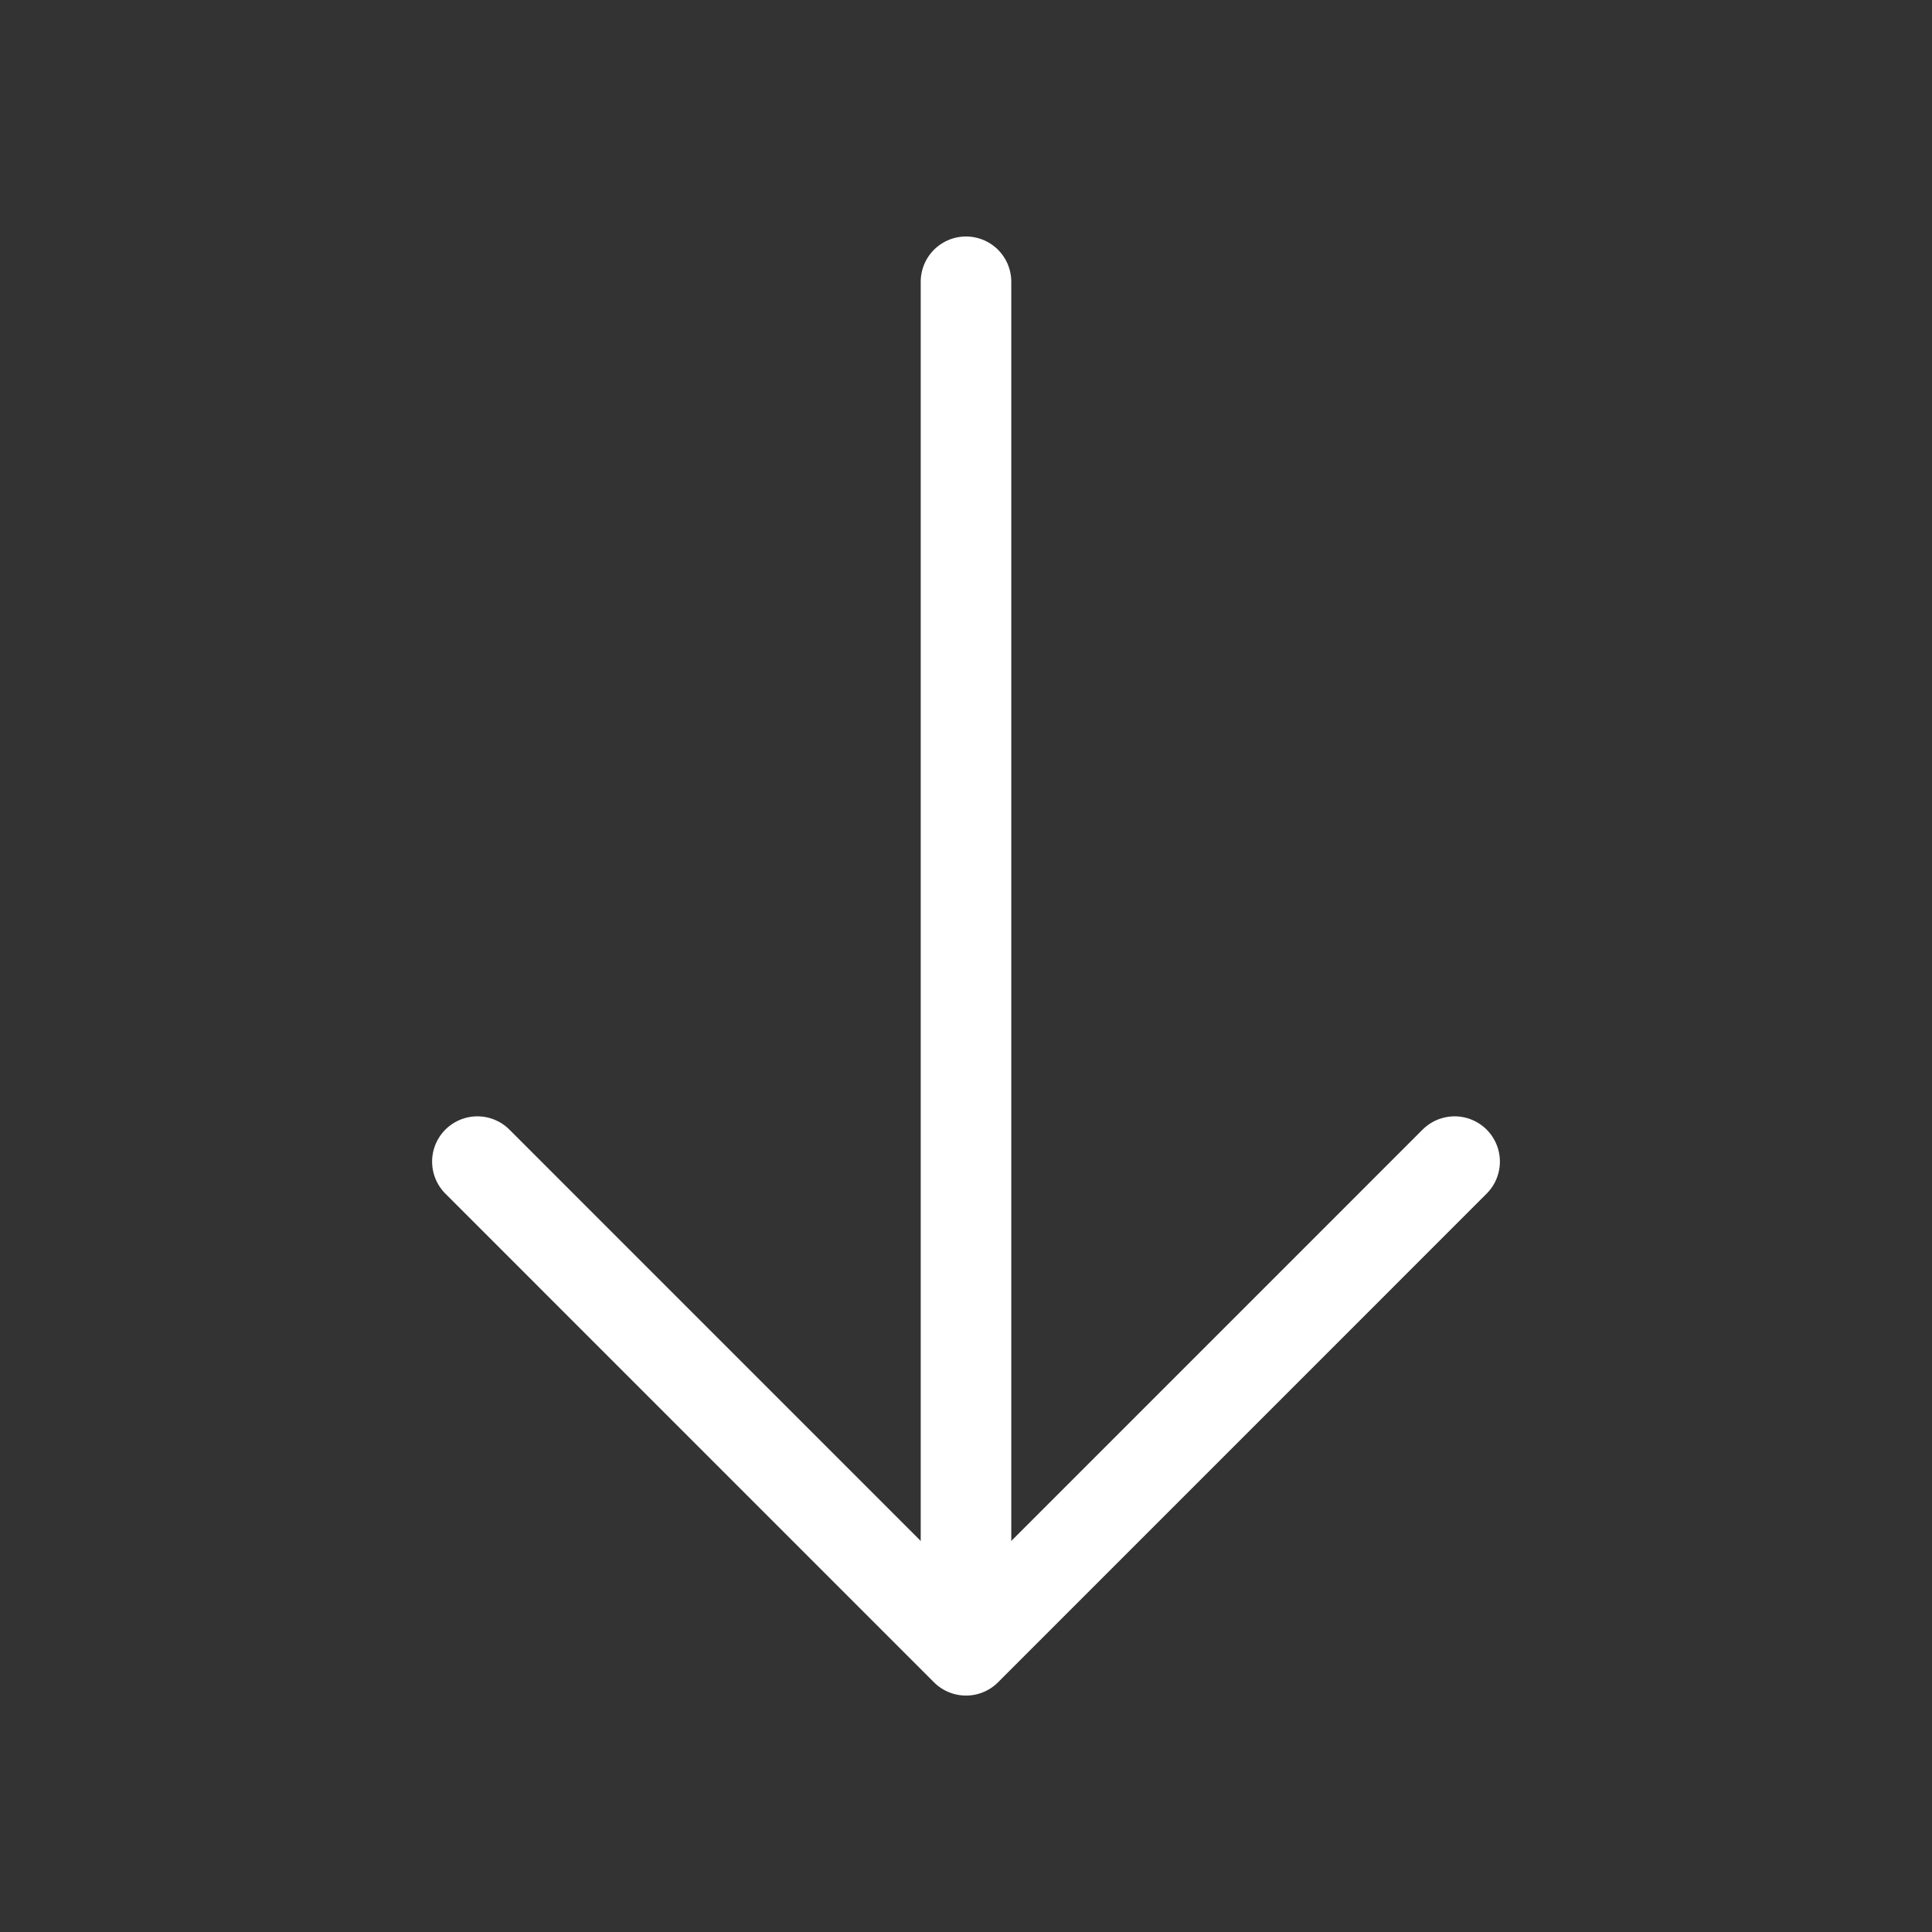
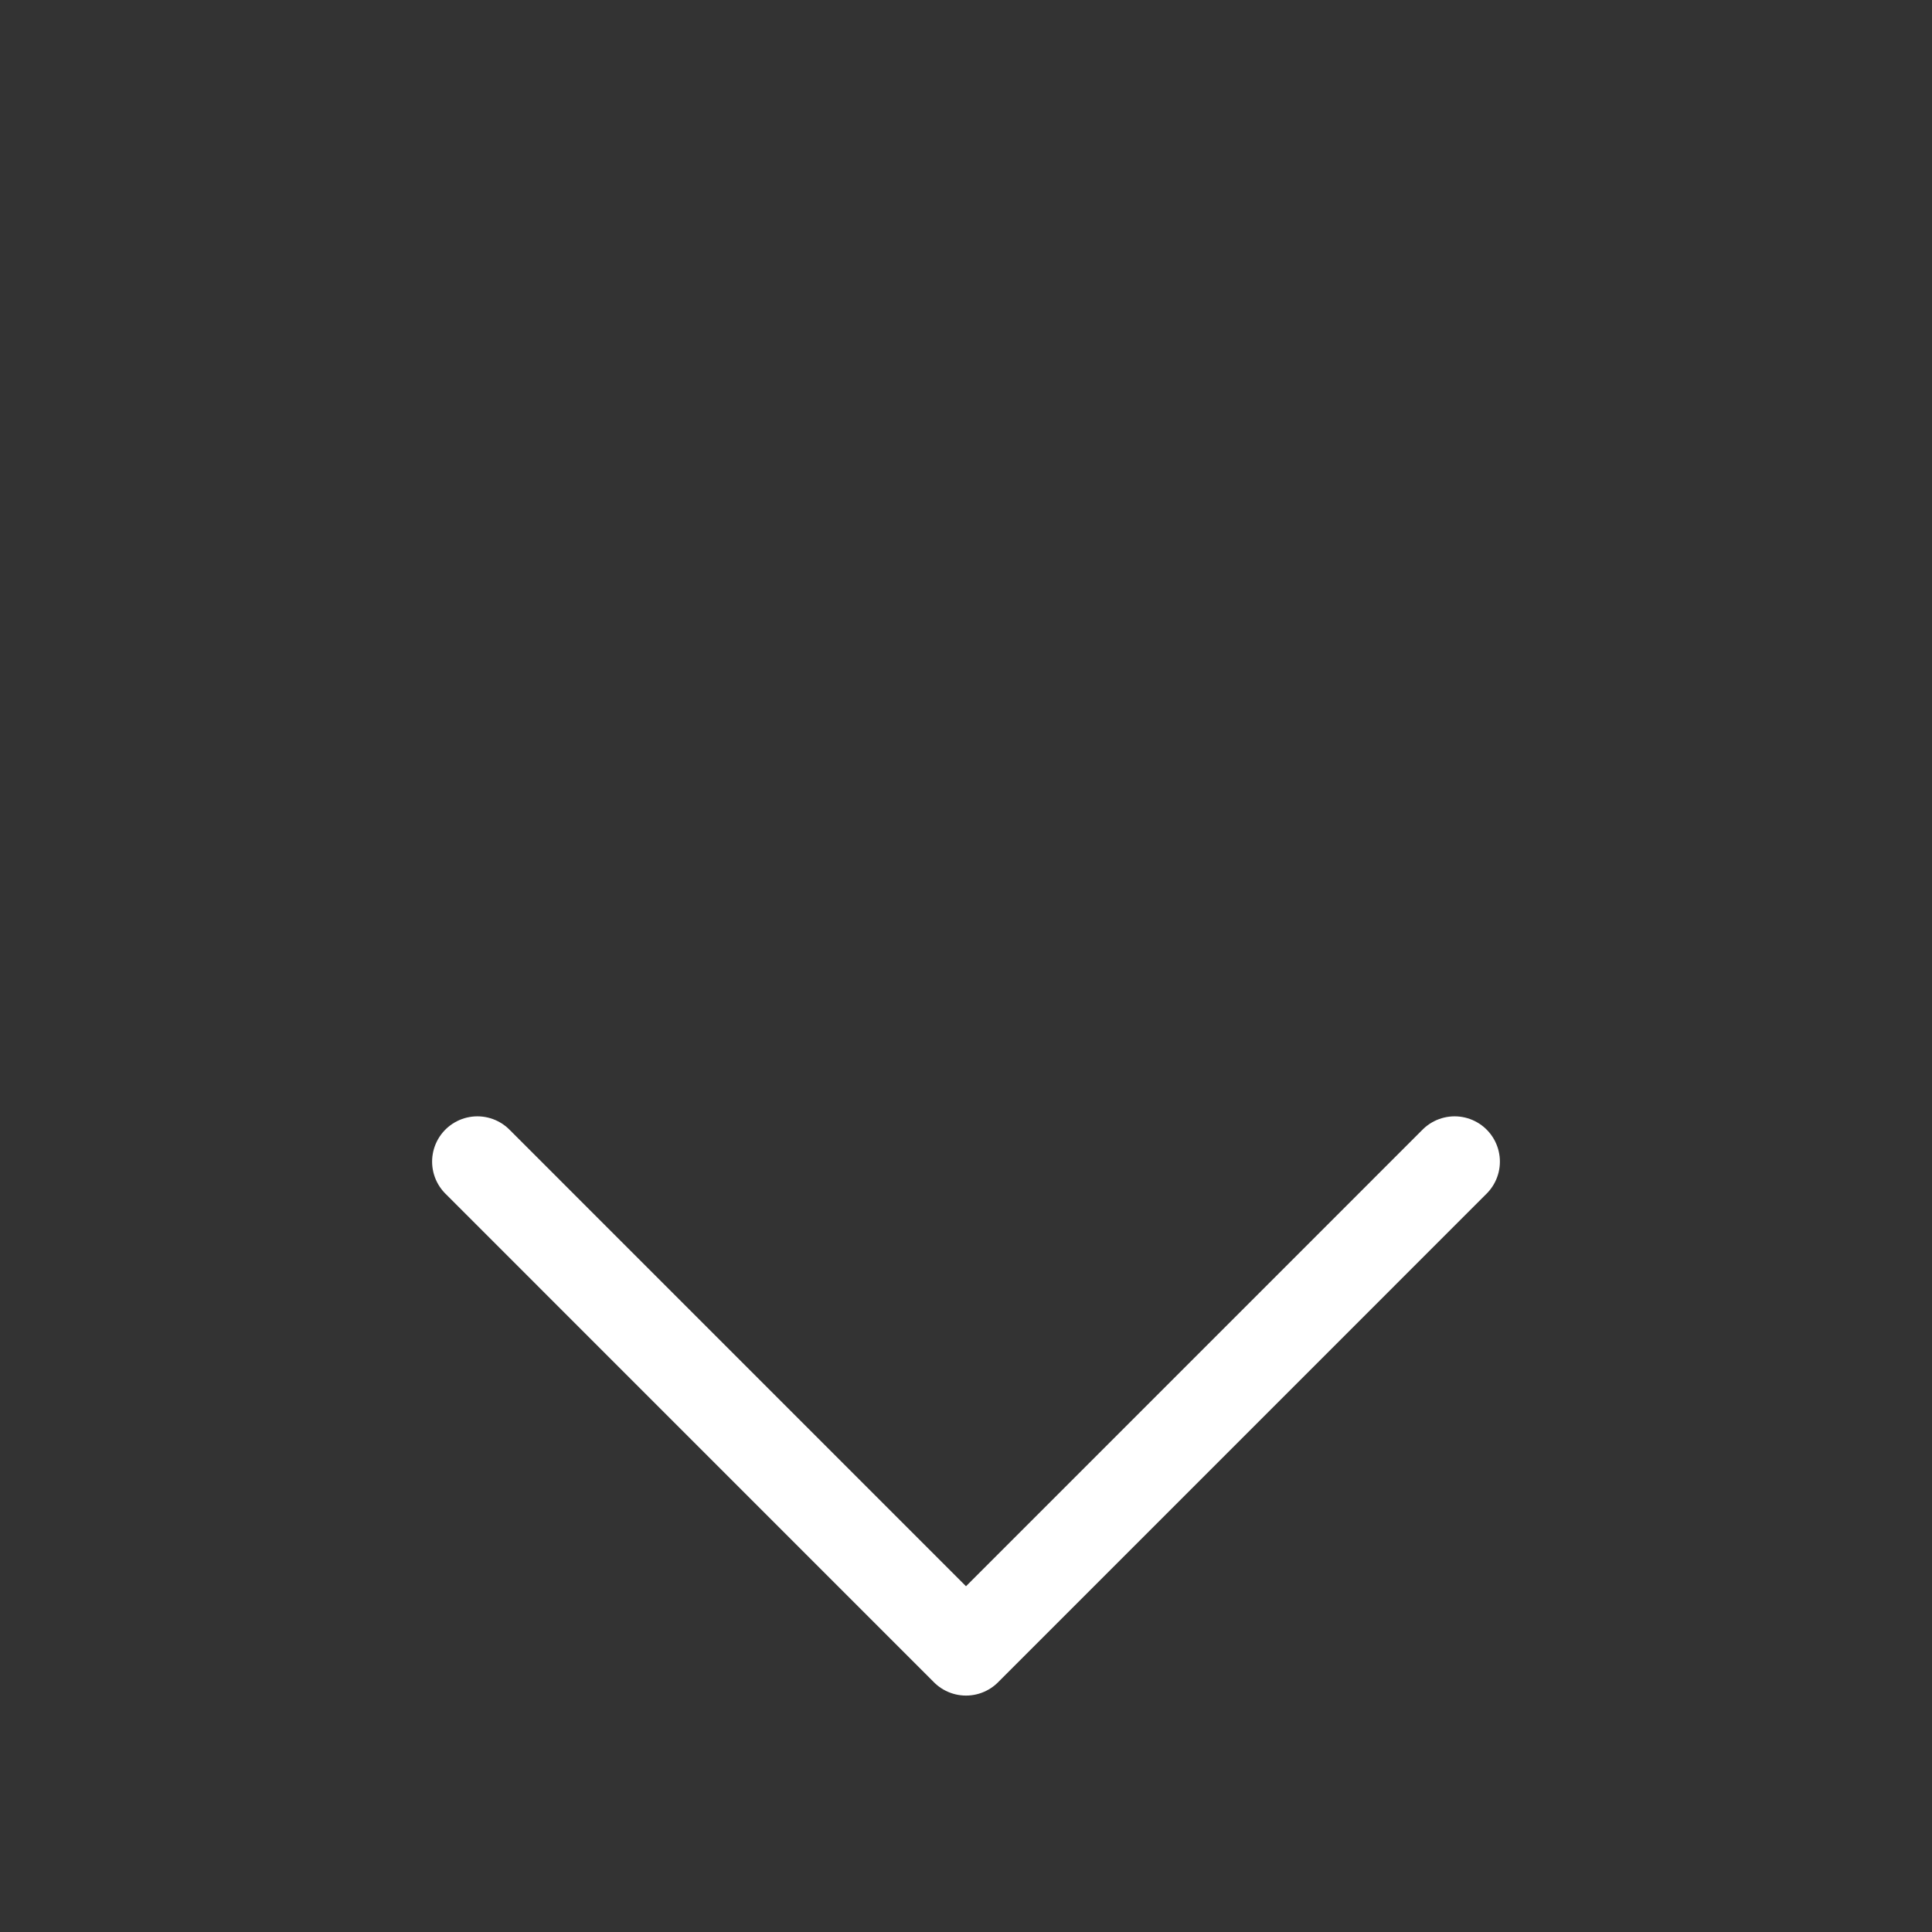
<svg xmlns="http://www.w3.org/2000/svg" width="32" height="32" viewBox="0 0 32 32" fill="none">
  <rect x="0" y="0" width="32" height="32" fill="#333333" stroke="none" />
  <path d="M24.093 19.24L16 27.334L7.907 19.24" stroke="white" stroke-width="1.5" stroke-miterlimit="10" stroke-linecap="round" stroke-linejoin="round" />
-   <path d="M16 4.667V27.107" stroke="white" stroke-width="1.5" stroke-miterlimit="10" stroke-linecap="round" stroke-linejoin="round" />
</svg>